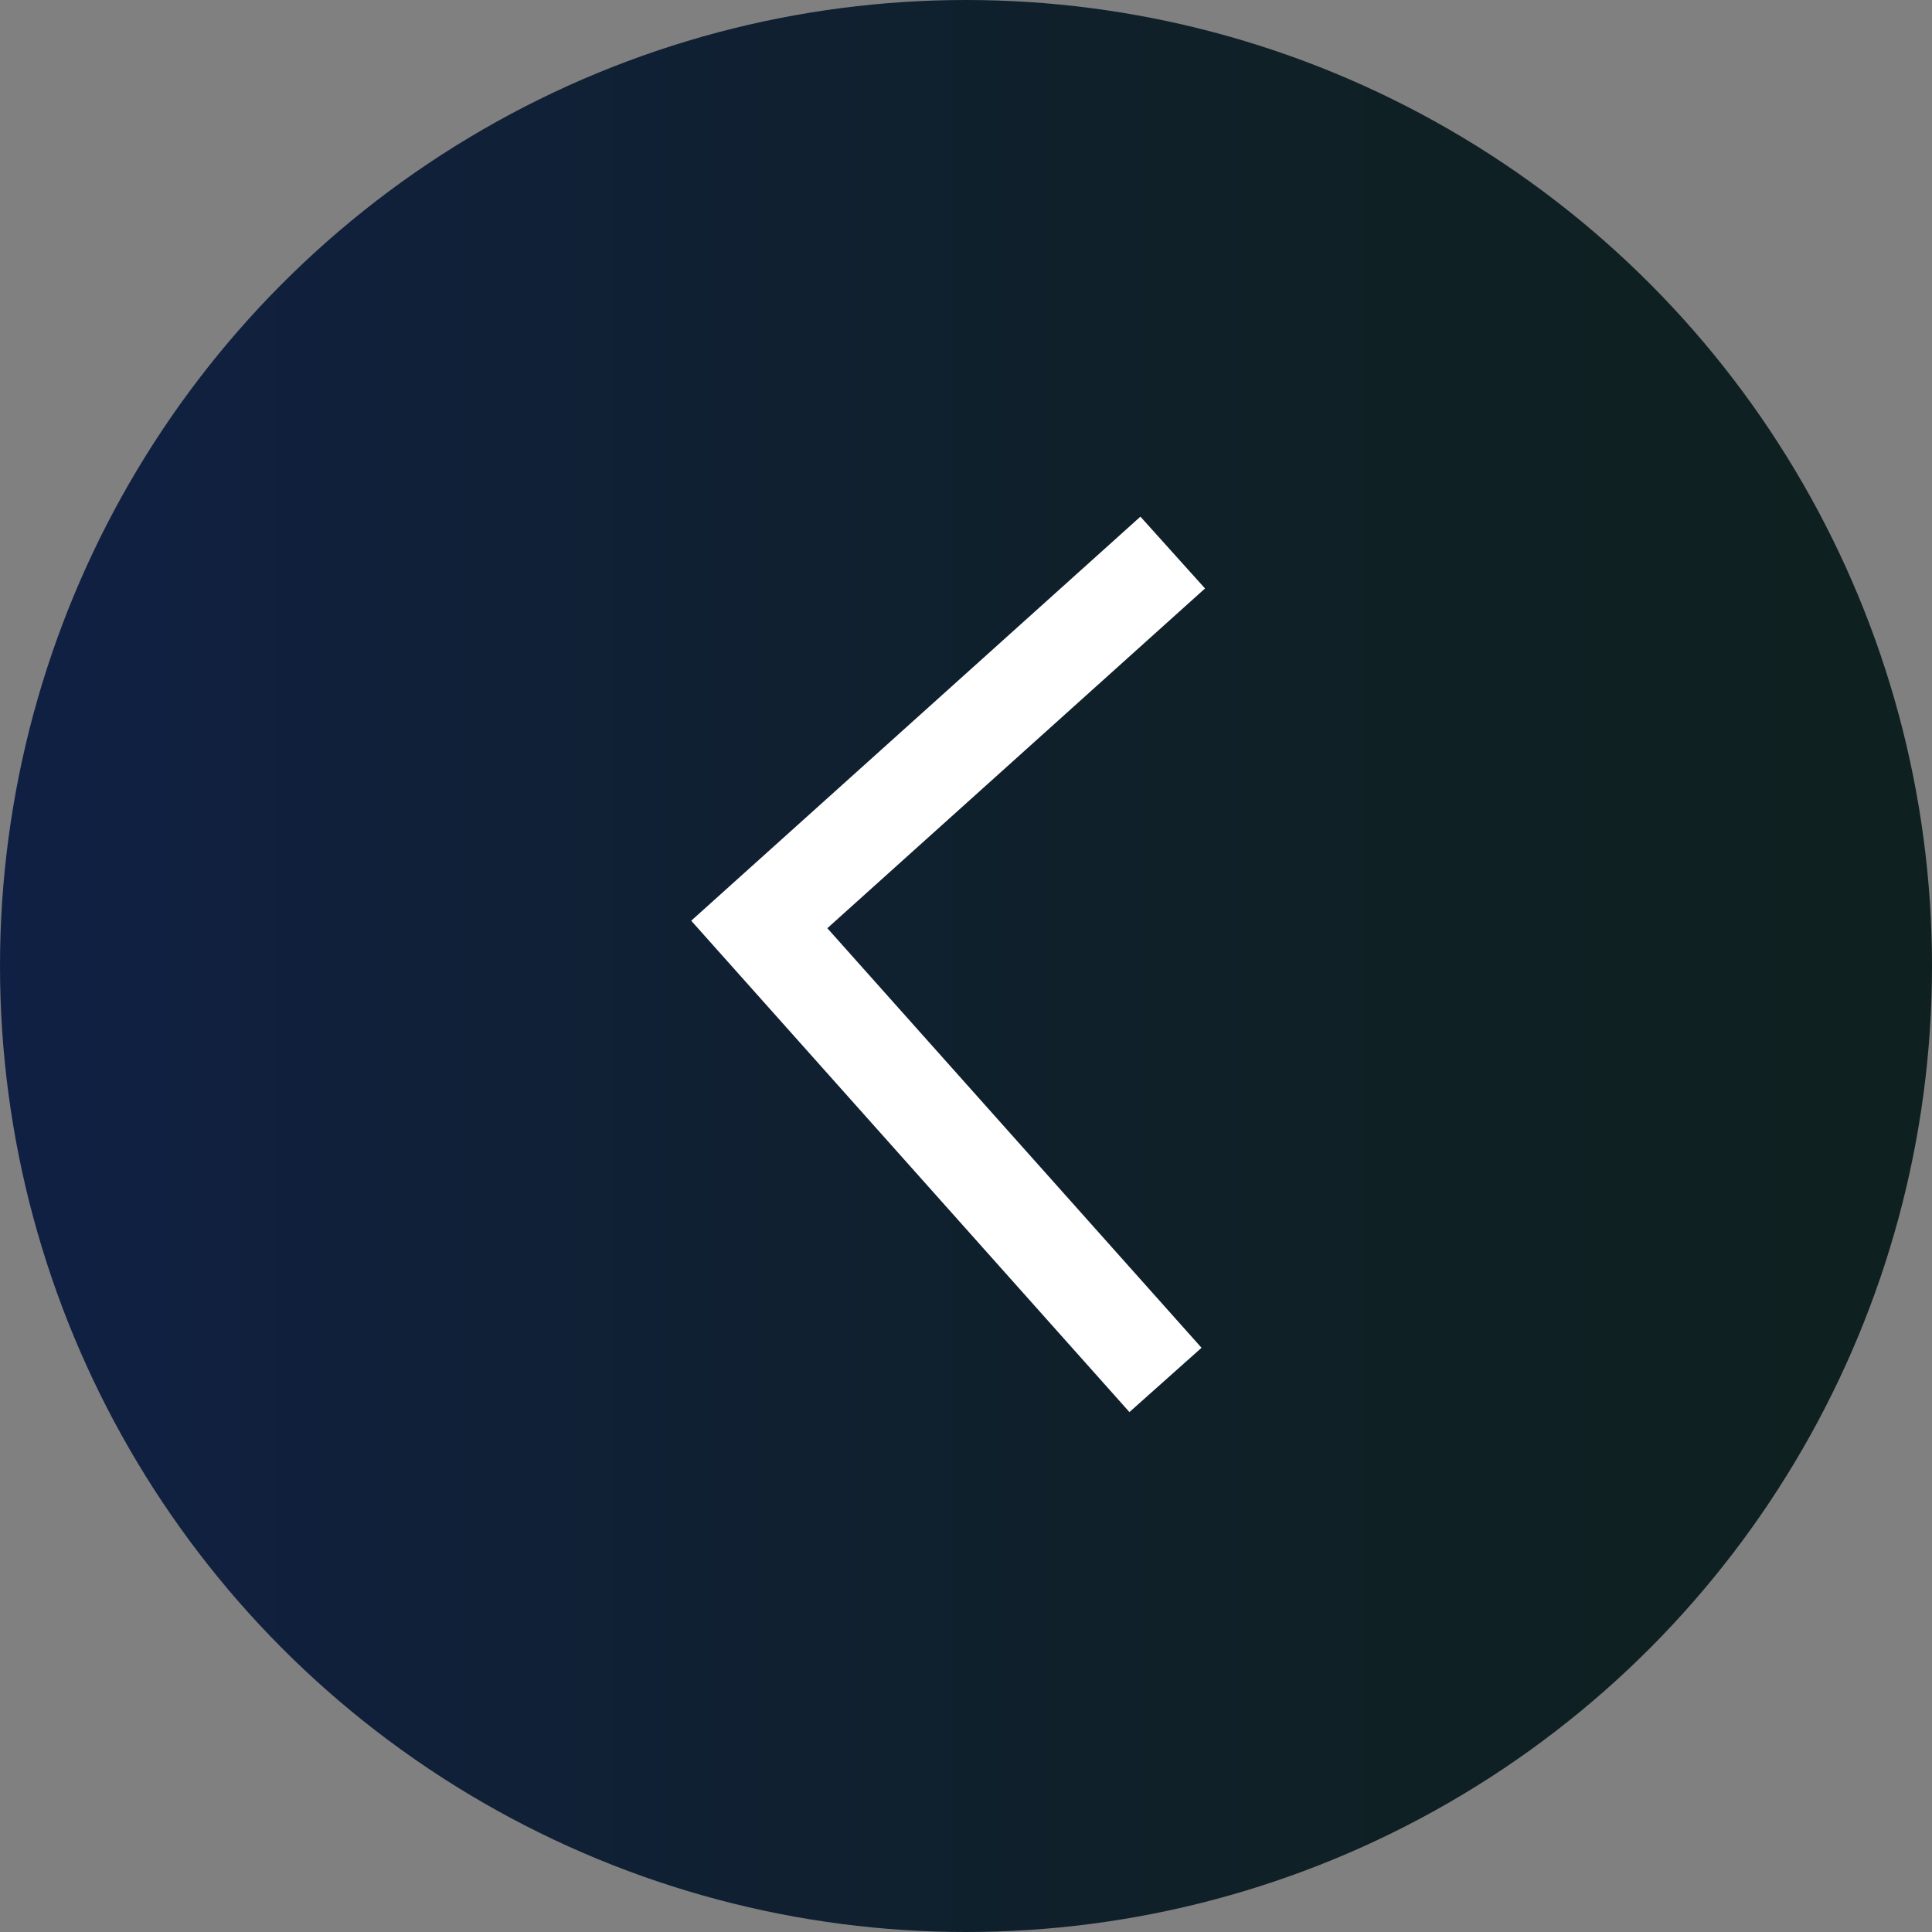
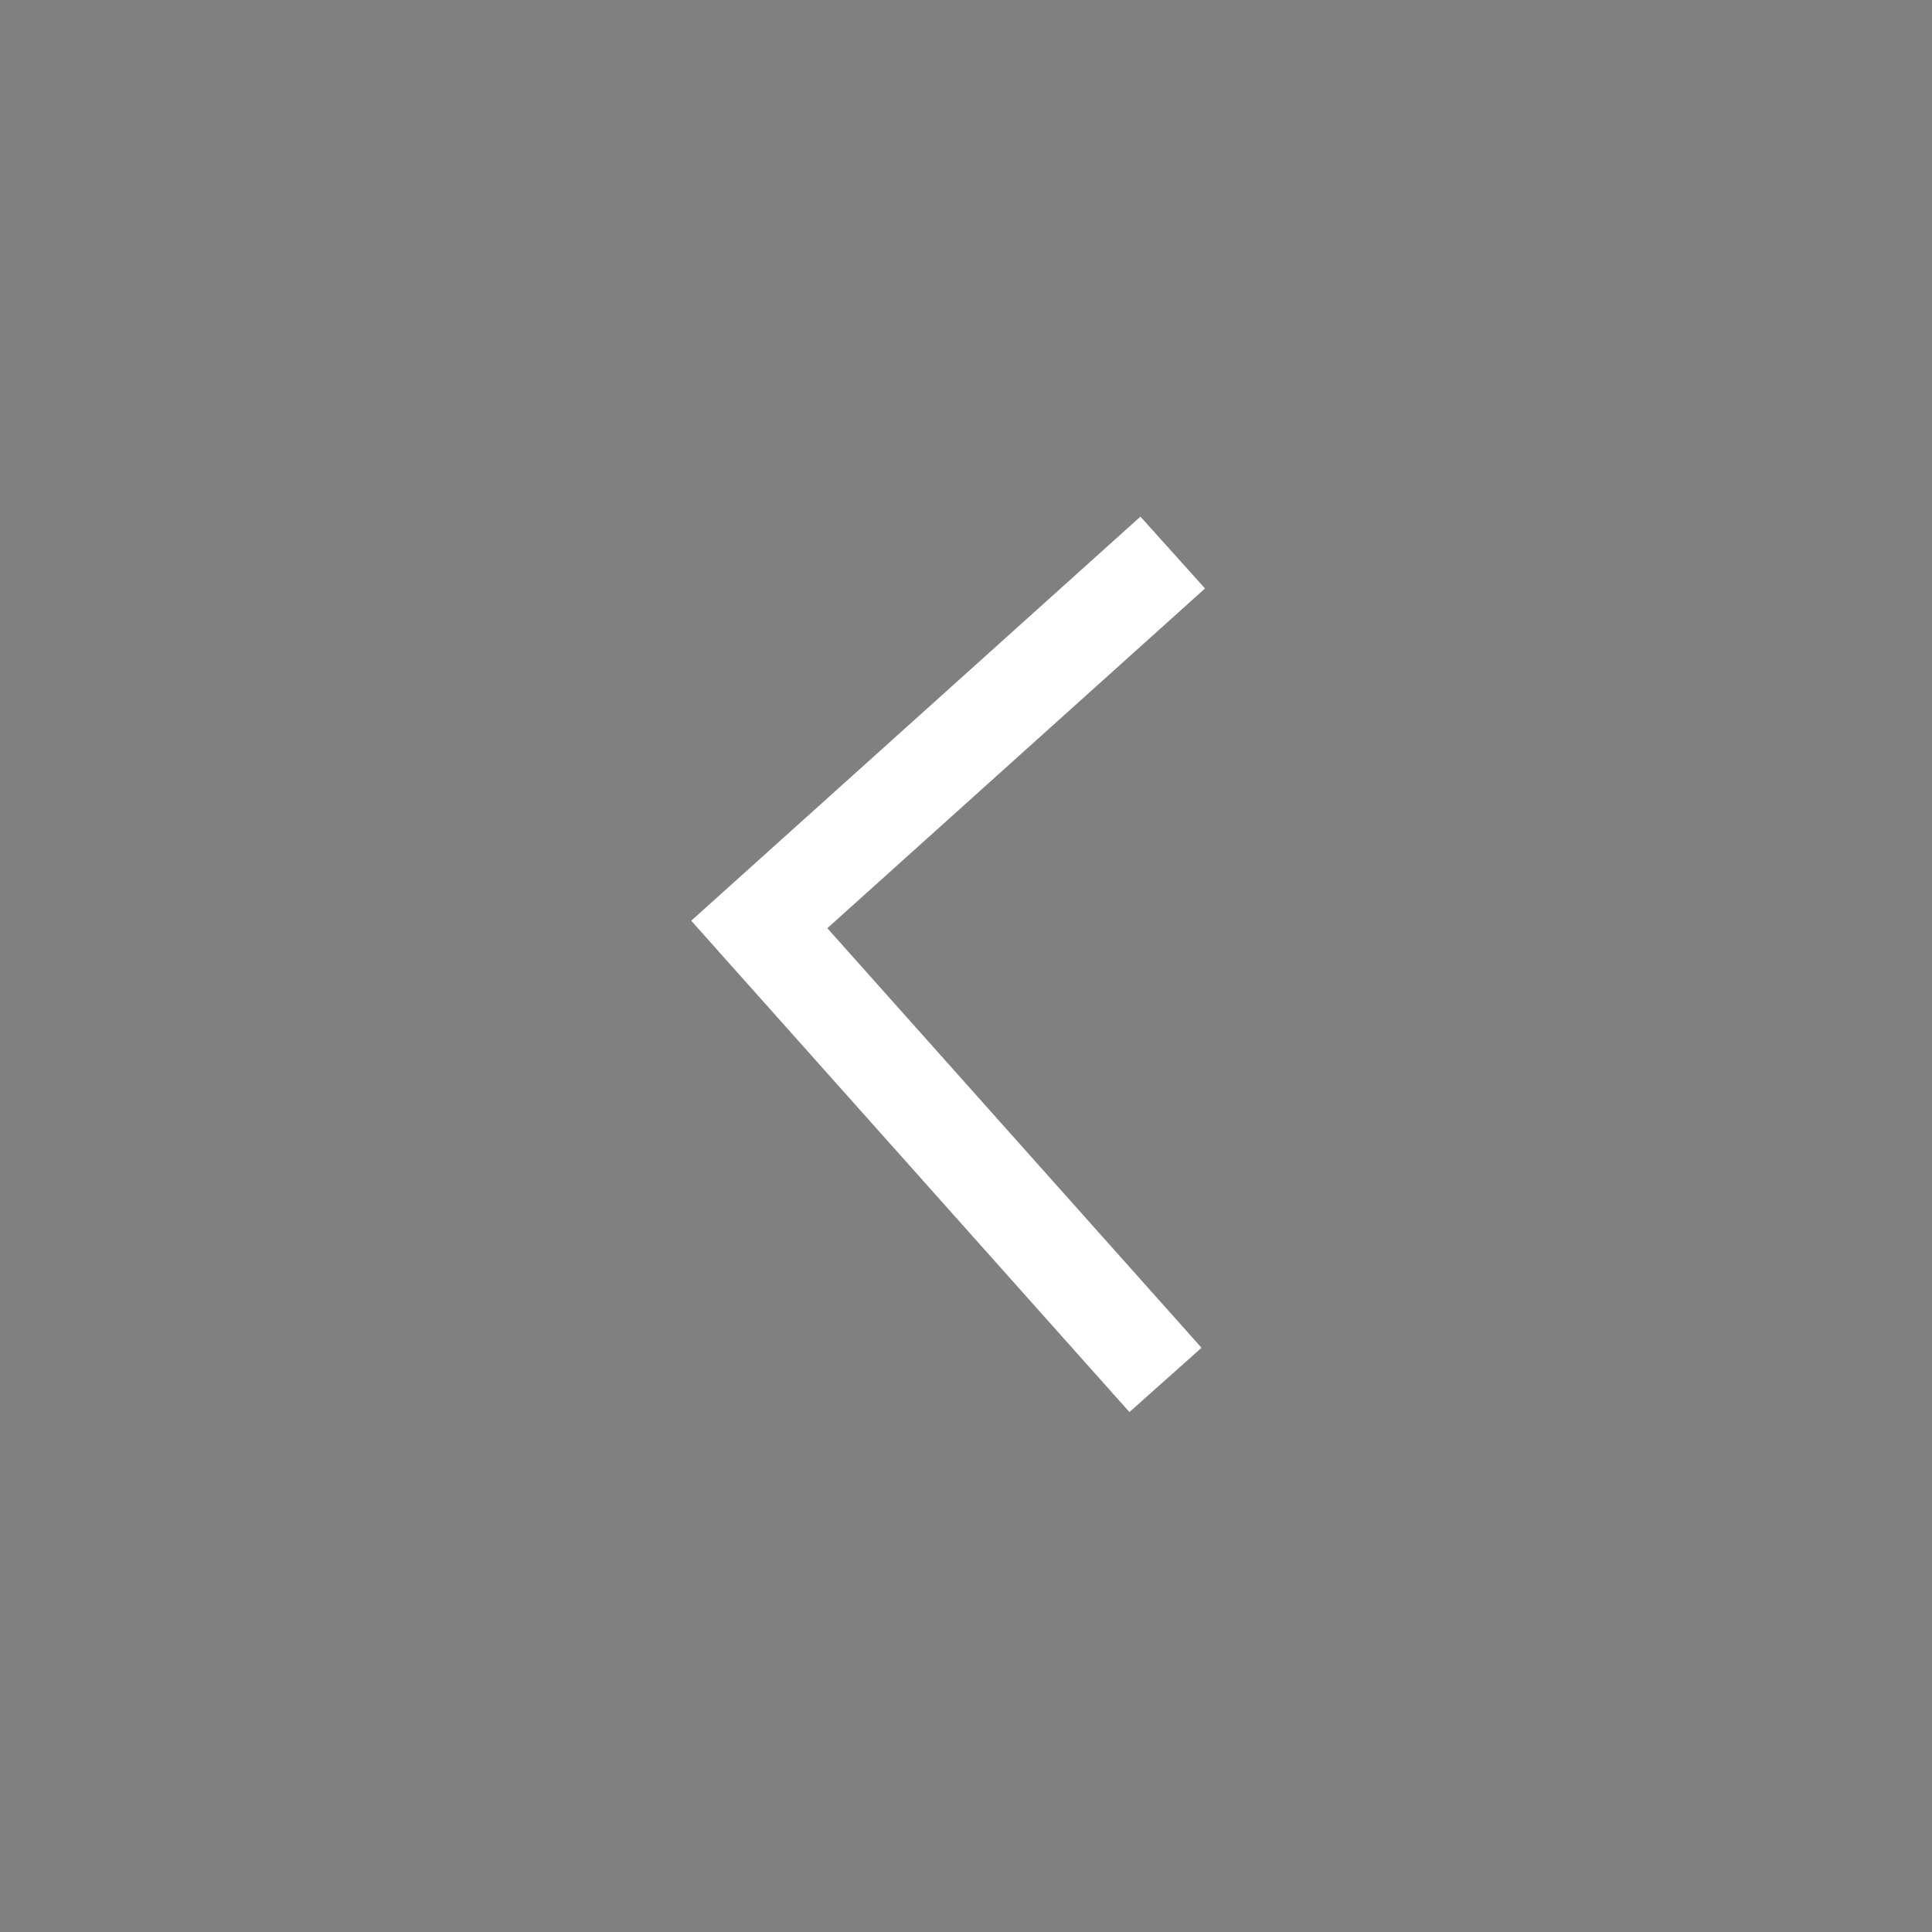
<svg xmlns="http://www.w3.org/2000/svg" viewBox="0 0 40 40">
  <rect x="0" y="0" width="40" height="40" fill="#808080" stroke="none" />
  <defs>
    <style>.cls-1{fill:url(#linear-gradient);}.cls-2{fill:none;stroke:#fff;stroke-miterlimit:10;stroke-width:2px;}</style>
    <linearGradient id="linear-gradient" y1="20" x2="40" y2="20" gradientUnits="userSpaceOnUse">
      <stop offset="0" stop-color="#102044" />
      <stop offset="0.23" stop-color="#102038" />
      <stop offset="0.68" stop-color="#0f2026" />
      <stop offset="1" stop-color="#0f2020" />
    </linearGradient>
  </defs>
  <title>arrow_left_bluesr</title>
  <g id="Layer_2" data-name="Layer 2">
    <g id="Layer_1-2" data-name="Layer 1">
-       <circle class="cls-1" cx="20" cy="20" r="20" />
      <polyline class="cls-2" points="24.13 28.57 15.72 19.14 24.28 11.44" />
    </g>
  </g>
</svg>